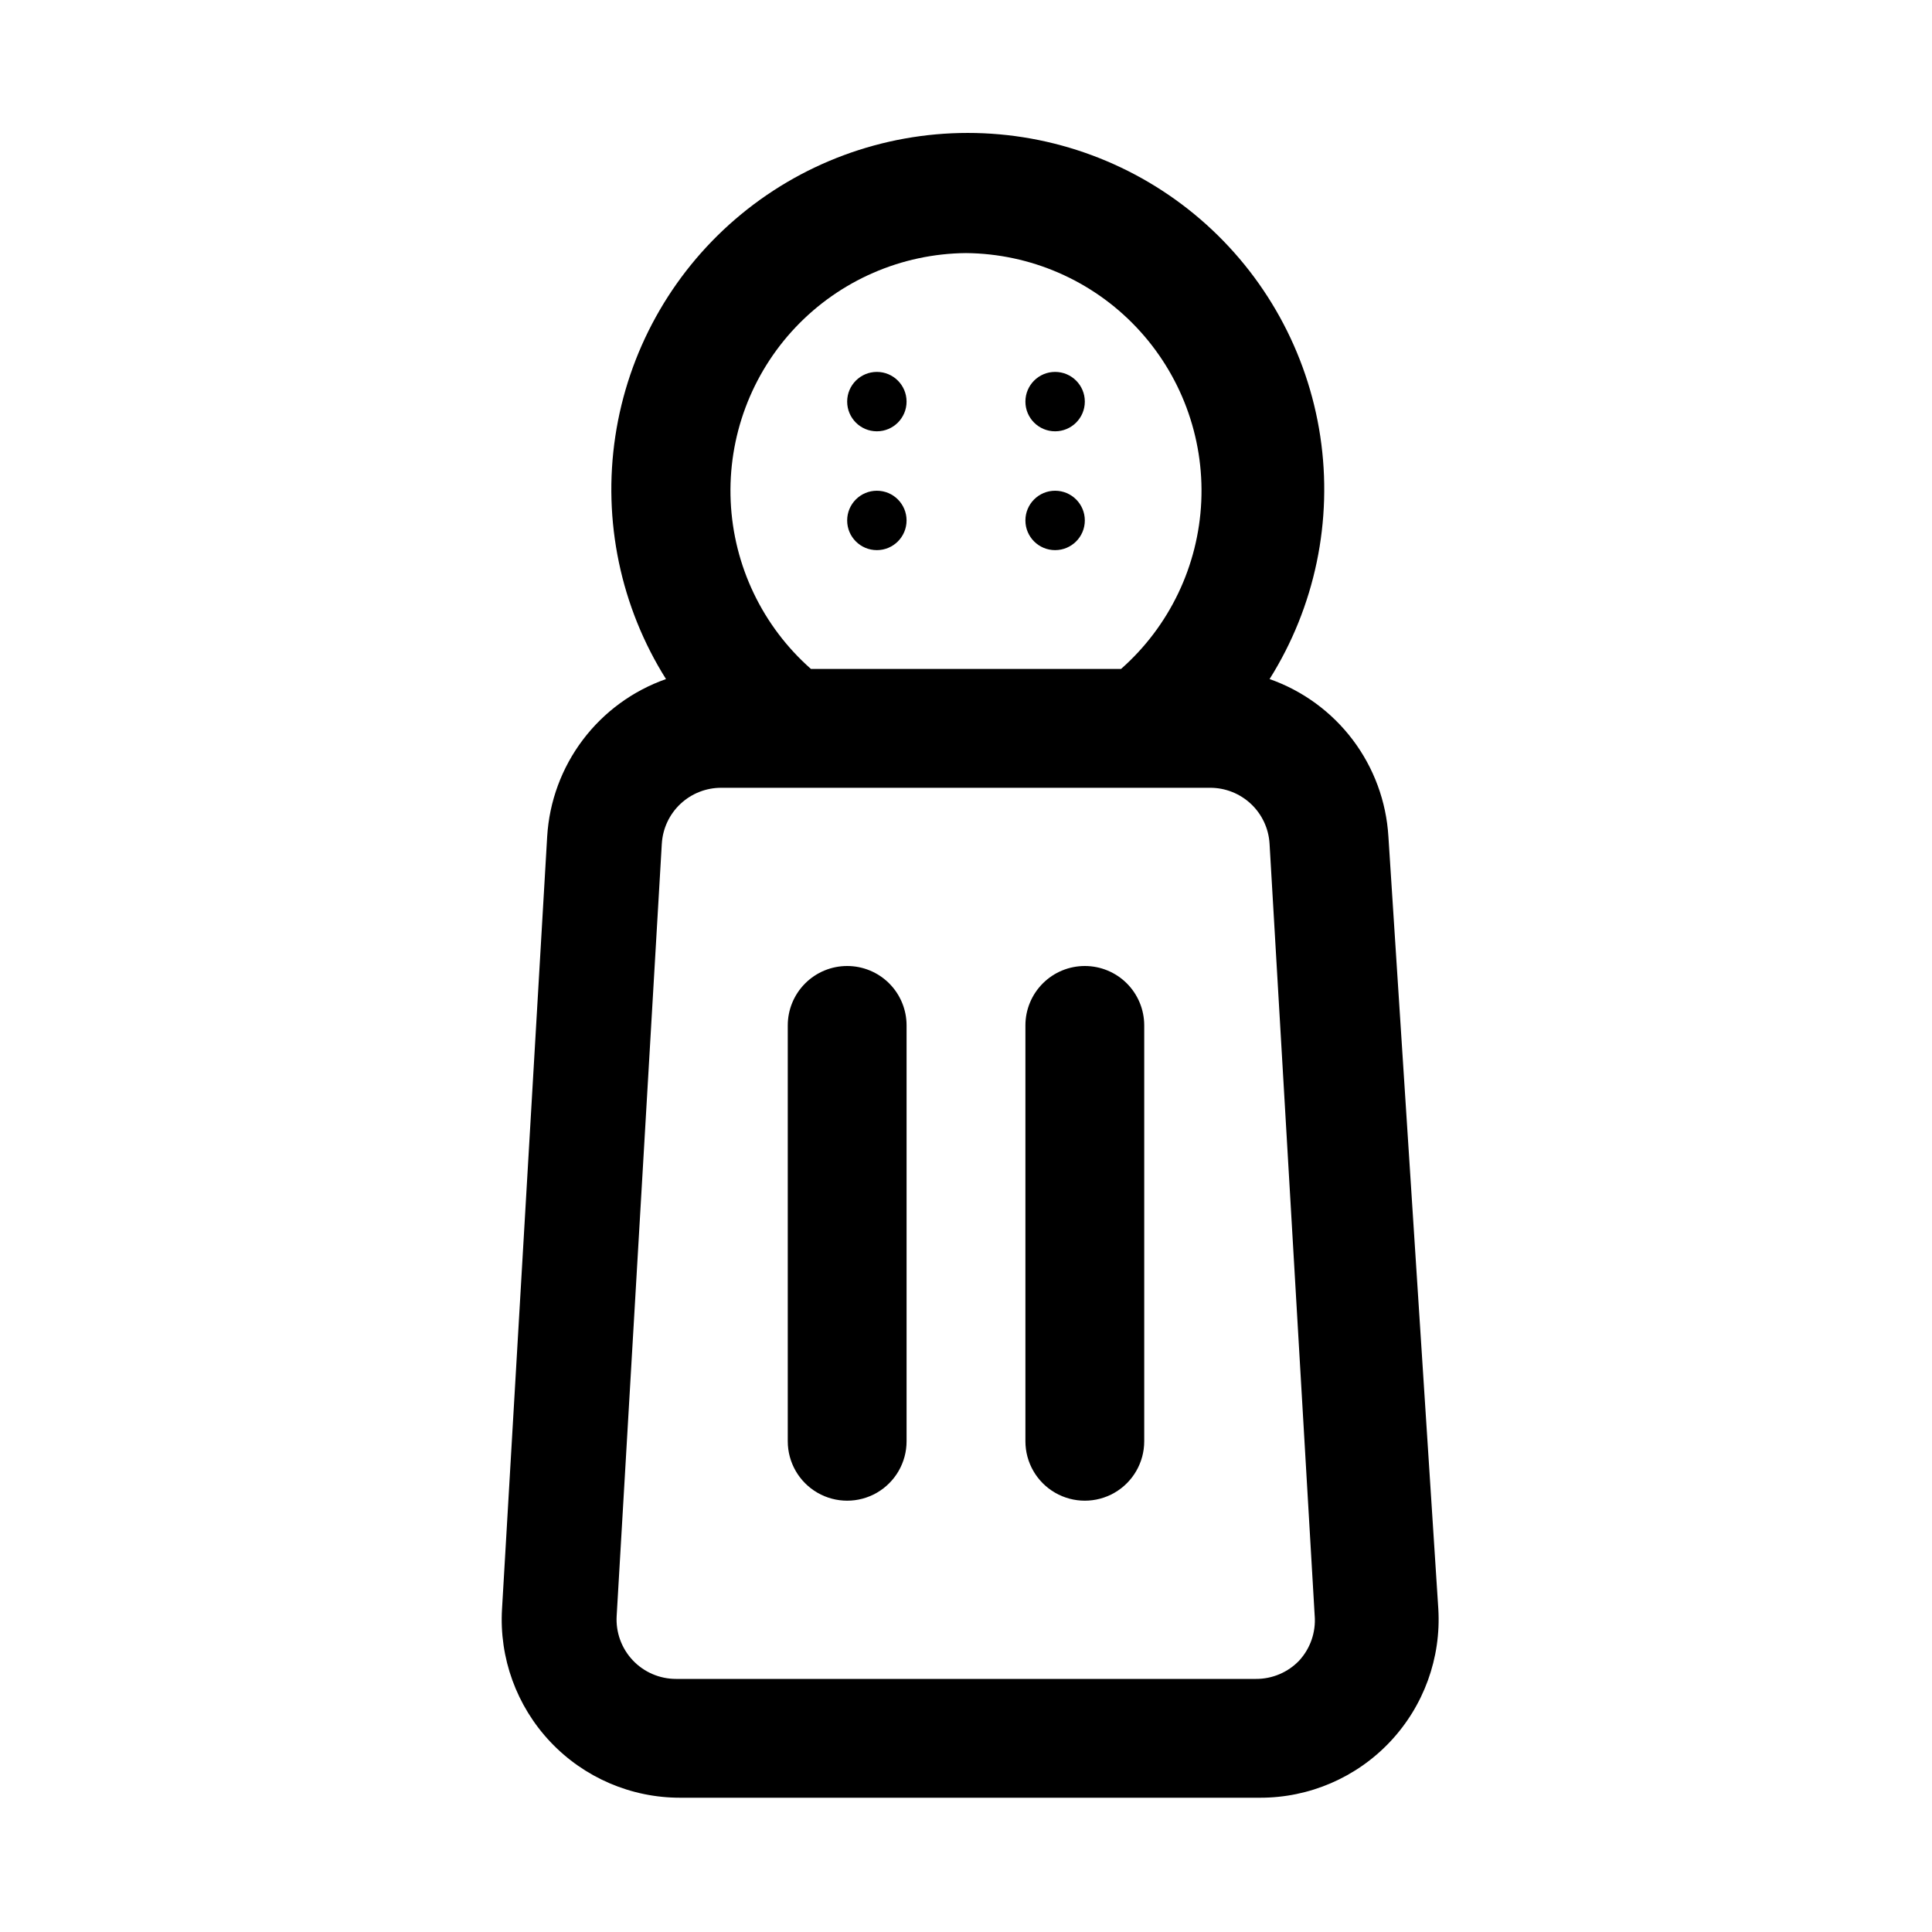
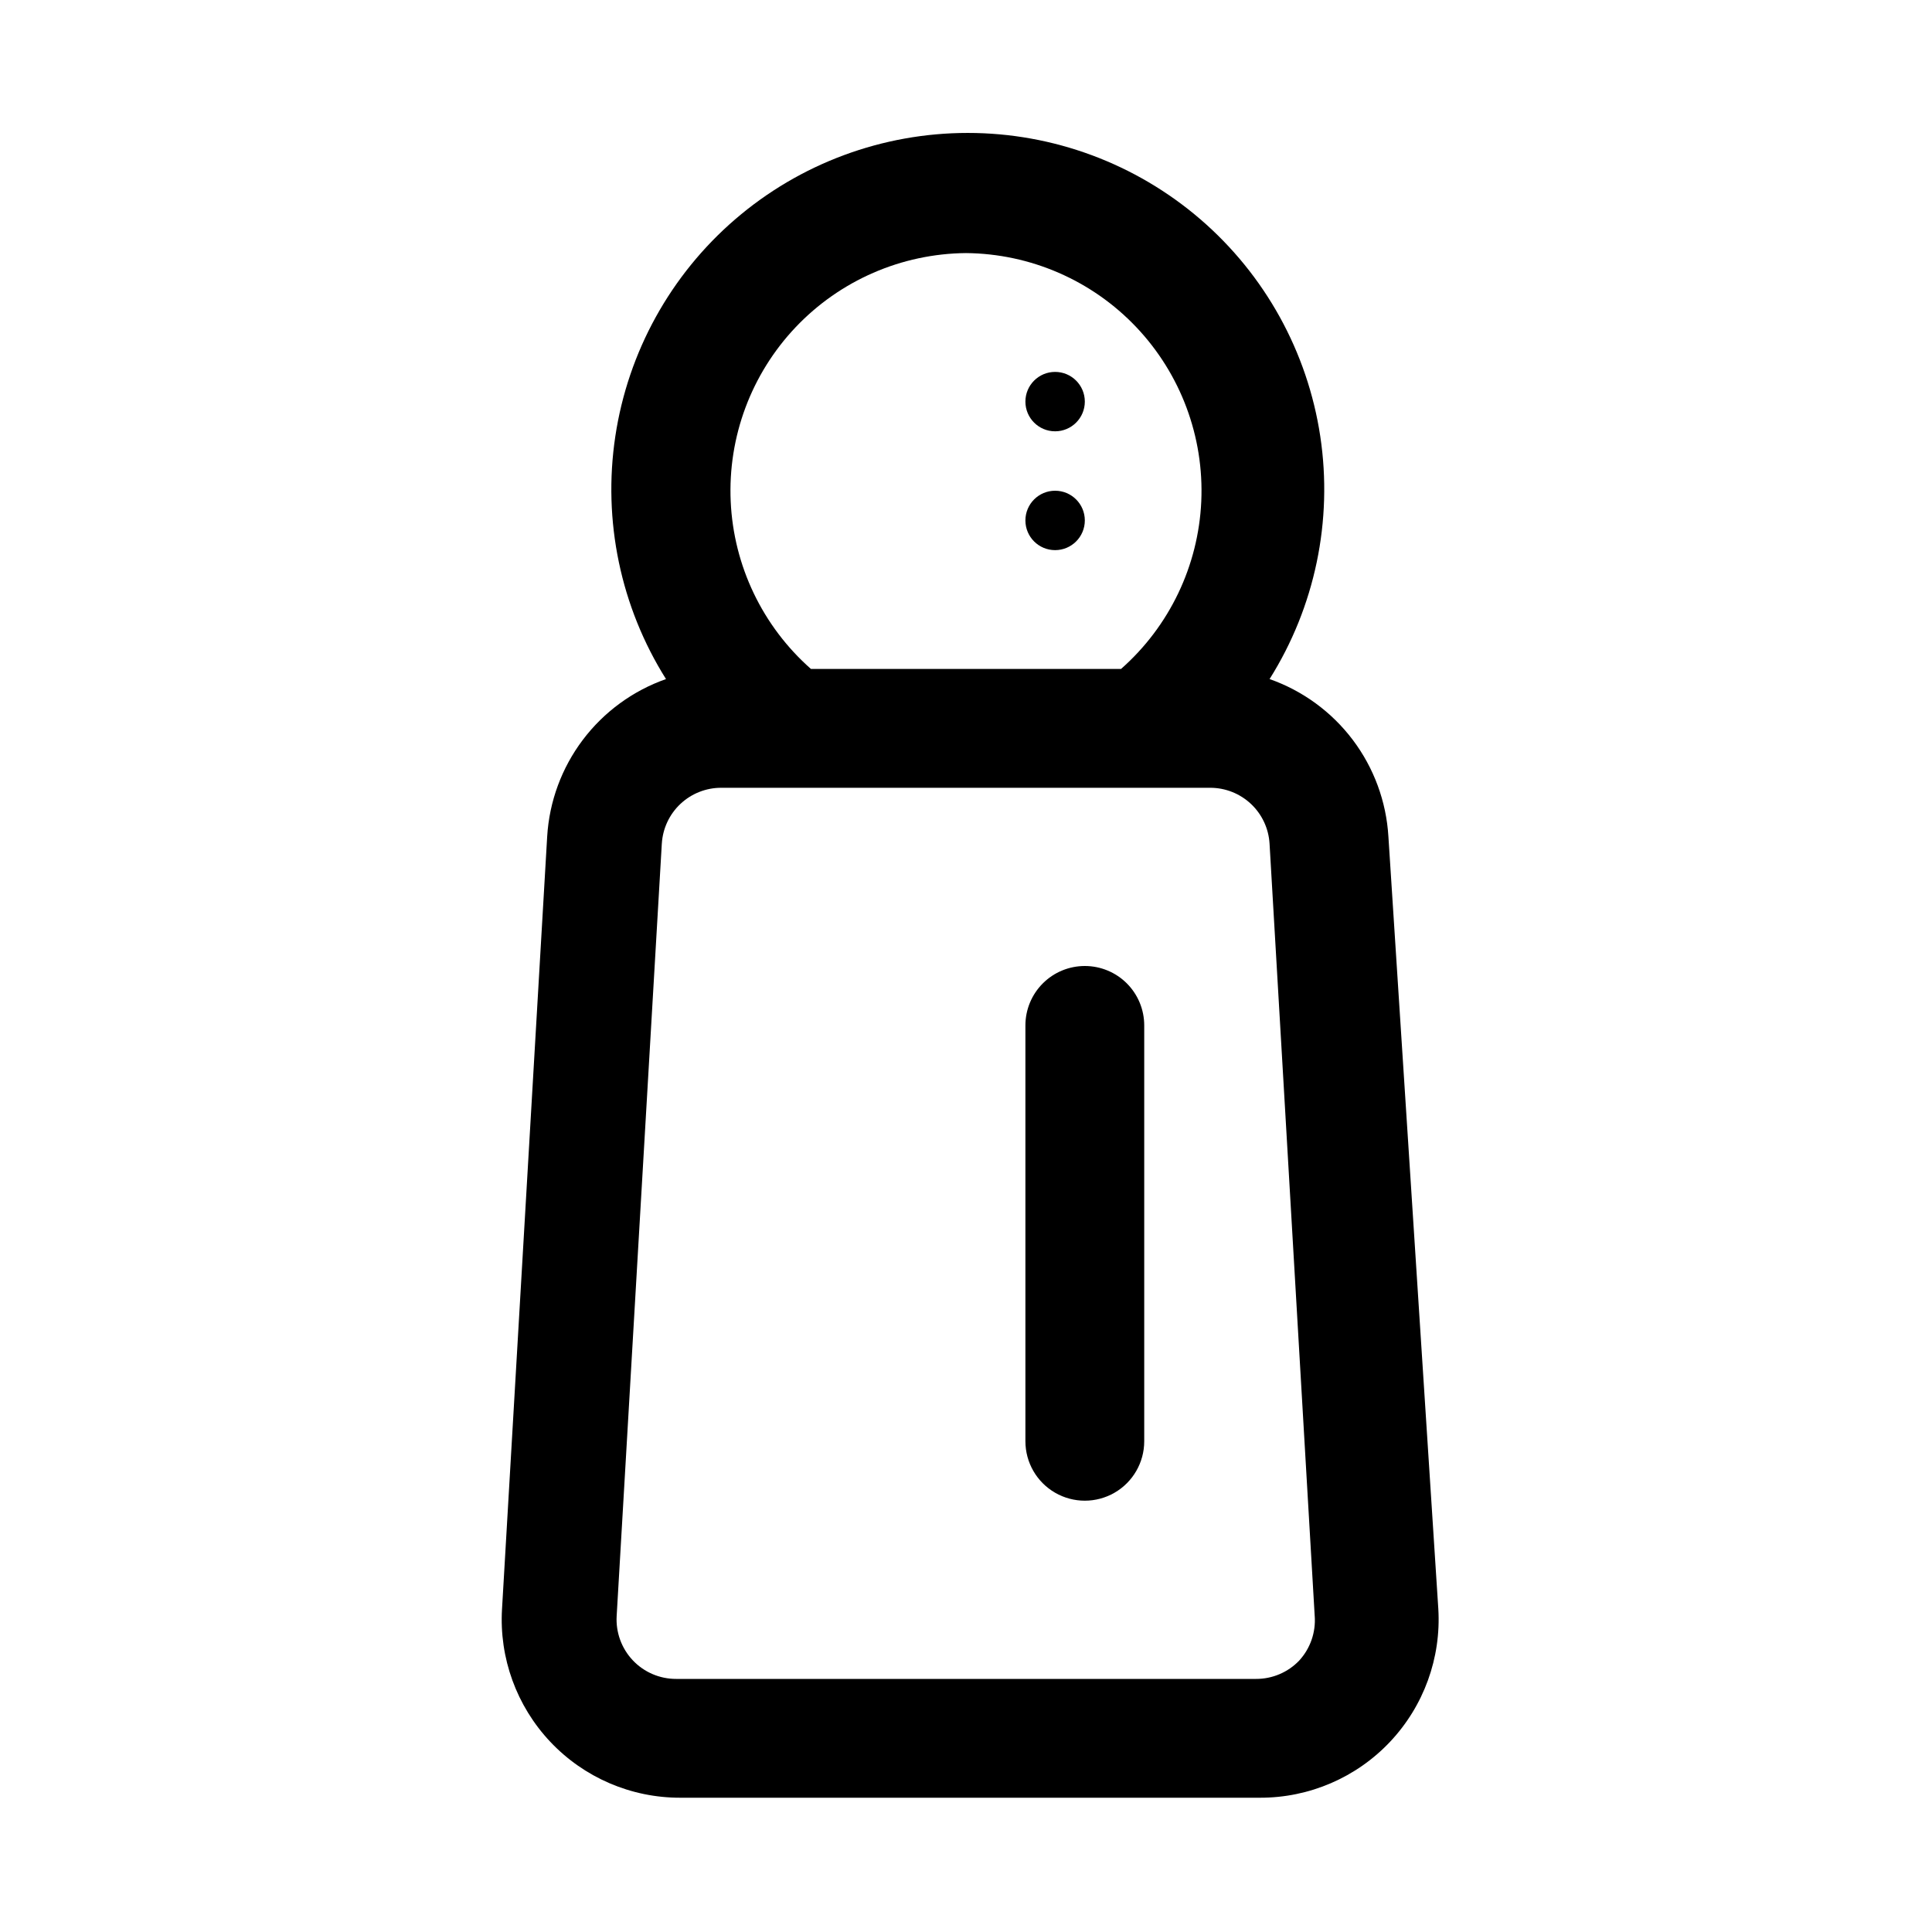
<svg xmlns="http://www.w3.org/2000/svg" fill="#000000" width="800px" height="800px" version="1.1" viewBox="144 144 512 512">
  <g>
    <path d="m511.94 365.68c-0.559-9.281-3.844-18.191-9.445-25.613-5.602-7.422-13.27-13.023-22.043-16.109 12.035-19.145 16.801-41.977 13.434-64.336-3.371-22.363-14.652-42.777-31.793-57.527-17.141-14.754-39.004-22.867-61.617-22.867-22.617 0-44.48 8.113-61.621 22.867-17.141 14.75-28.422 35.164-31.789 57.527-3.371 22.359 1.395 45.191 13.43 64.336-8.773 3.086-16.441 8.688-22.043 16.109-5.602 7.422-8.887 16.332-9.445 25.613l-11.965 204.67c-0.785 13.012 3.844 25.766 12.789 35.246s21.406 14.844 34.441 14.82h153.66c13.035 0.023 25.5-5.34 34.441-14.82 8.945-9.48 13.574-22.234 12.793-35.246zm-111.94-154.61c17.094 0.152 33.391 7.246 45.148 19.652 11.758 12.41 17.969 29.062 17.203 46.141-0.766 17.078-8.441 33.109-21.262 44.414h-82.184c-12.82-11.305-20.496-27.336-21.262-44.414s5.445-33.73 17.203-46.141c11.762-12.406 28.059-19.5 45.152-19.652zm88.324 372.98c-2.996 3.141-7.156 4.906-11.496 4.879h-153.66c-4.344 0.008-8.5-1.777-11.48-4.938-2.981-3.16-4.523-7.414-4.266-11.75l11.965-204.67h0.004c0.238-4.012 2.004-7.777 4.93-10.527 2.93-2.75 6.797-4.281 10.812-4.273h129.57c4.016-0.008 7.883 1.523 10.812 4.273 2.926 2.75 4.691 6.516 4.93 10.527l11.965 204.67h0.004c0.32 4.332-1.16 8.605-4.094 11.809z" />
-     <path d="m368.51 400c-4.176 0-8.18 1.656-11.133 4.609s-4.613 6.957-4.613 11.133v110.21c0 5.625 3 10.824 7.871 13.637 4.871 2.812 10.875 2.812 15.746 0 4.871-2.812 7.871-8.012 7.871-13.637v-110.21c0-4.176-1.656-8.18-4.609-11.133s-6.957-4.609-11.133-4.609z" />
    <path d="m431.49 400c-4.176 0-8.184 1.656-11.133 4.609-2.953 2.953-4.613 6.957-4.613 11.133v110.21c0 5.625 3 10.824 7.871 13.637 4.871 2.812 10.875 2.812 15.746 0s7.871-8.012 7.871-13.637v-110.21c0-4.176-1.66-8.18-4.609-11.133-2.953-2.953-6.957-4.609-11.133-4.609z" />
-     <path d="m384.25 250.43c0 4.348-3.523 7.871-7.871 7.871-4.348 0-7.871-3.523-7.871-7.871 0-4.348 3.523-7.871 7.871-7.871 4.348 0 7.871 3.523 7.871 7.871" />
-     <path d="m384.25 281.92c0 4.348-3.523 7.871-7.871 7.871-4.348 0-7.871-3.523-7.871-7.871 0-4.348 3.523-7.871 7.871-7.871 4.348 0 7.871 3.523 7.871 7.871" />
    <path d="m431.49 281.92c0 4.348-3.527 7.871-7.875 7.871-4.348 0-7.871-3.523-7.871-7.871 0-4.348 3.523-7.871 7.871-7.871 4.348 0 7.875 3.523 7.875 7.871" />
    <path d="m431.49 250.43c0 4.348-3.527 7.871-7.875 7.871-4.348 0-7.871-3.523-7.871-7.871 0-4.348 3.523-7.871 7.871-7.871 4.348 0 7.875 3.523 7.875 7.871" />
  </g>
</svg>